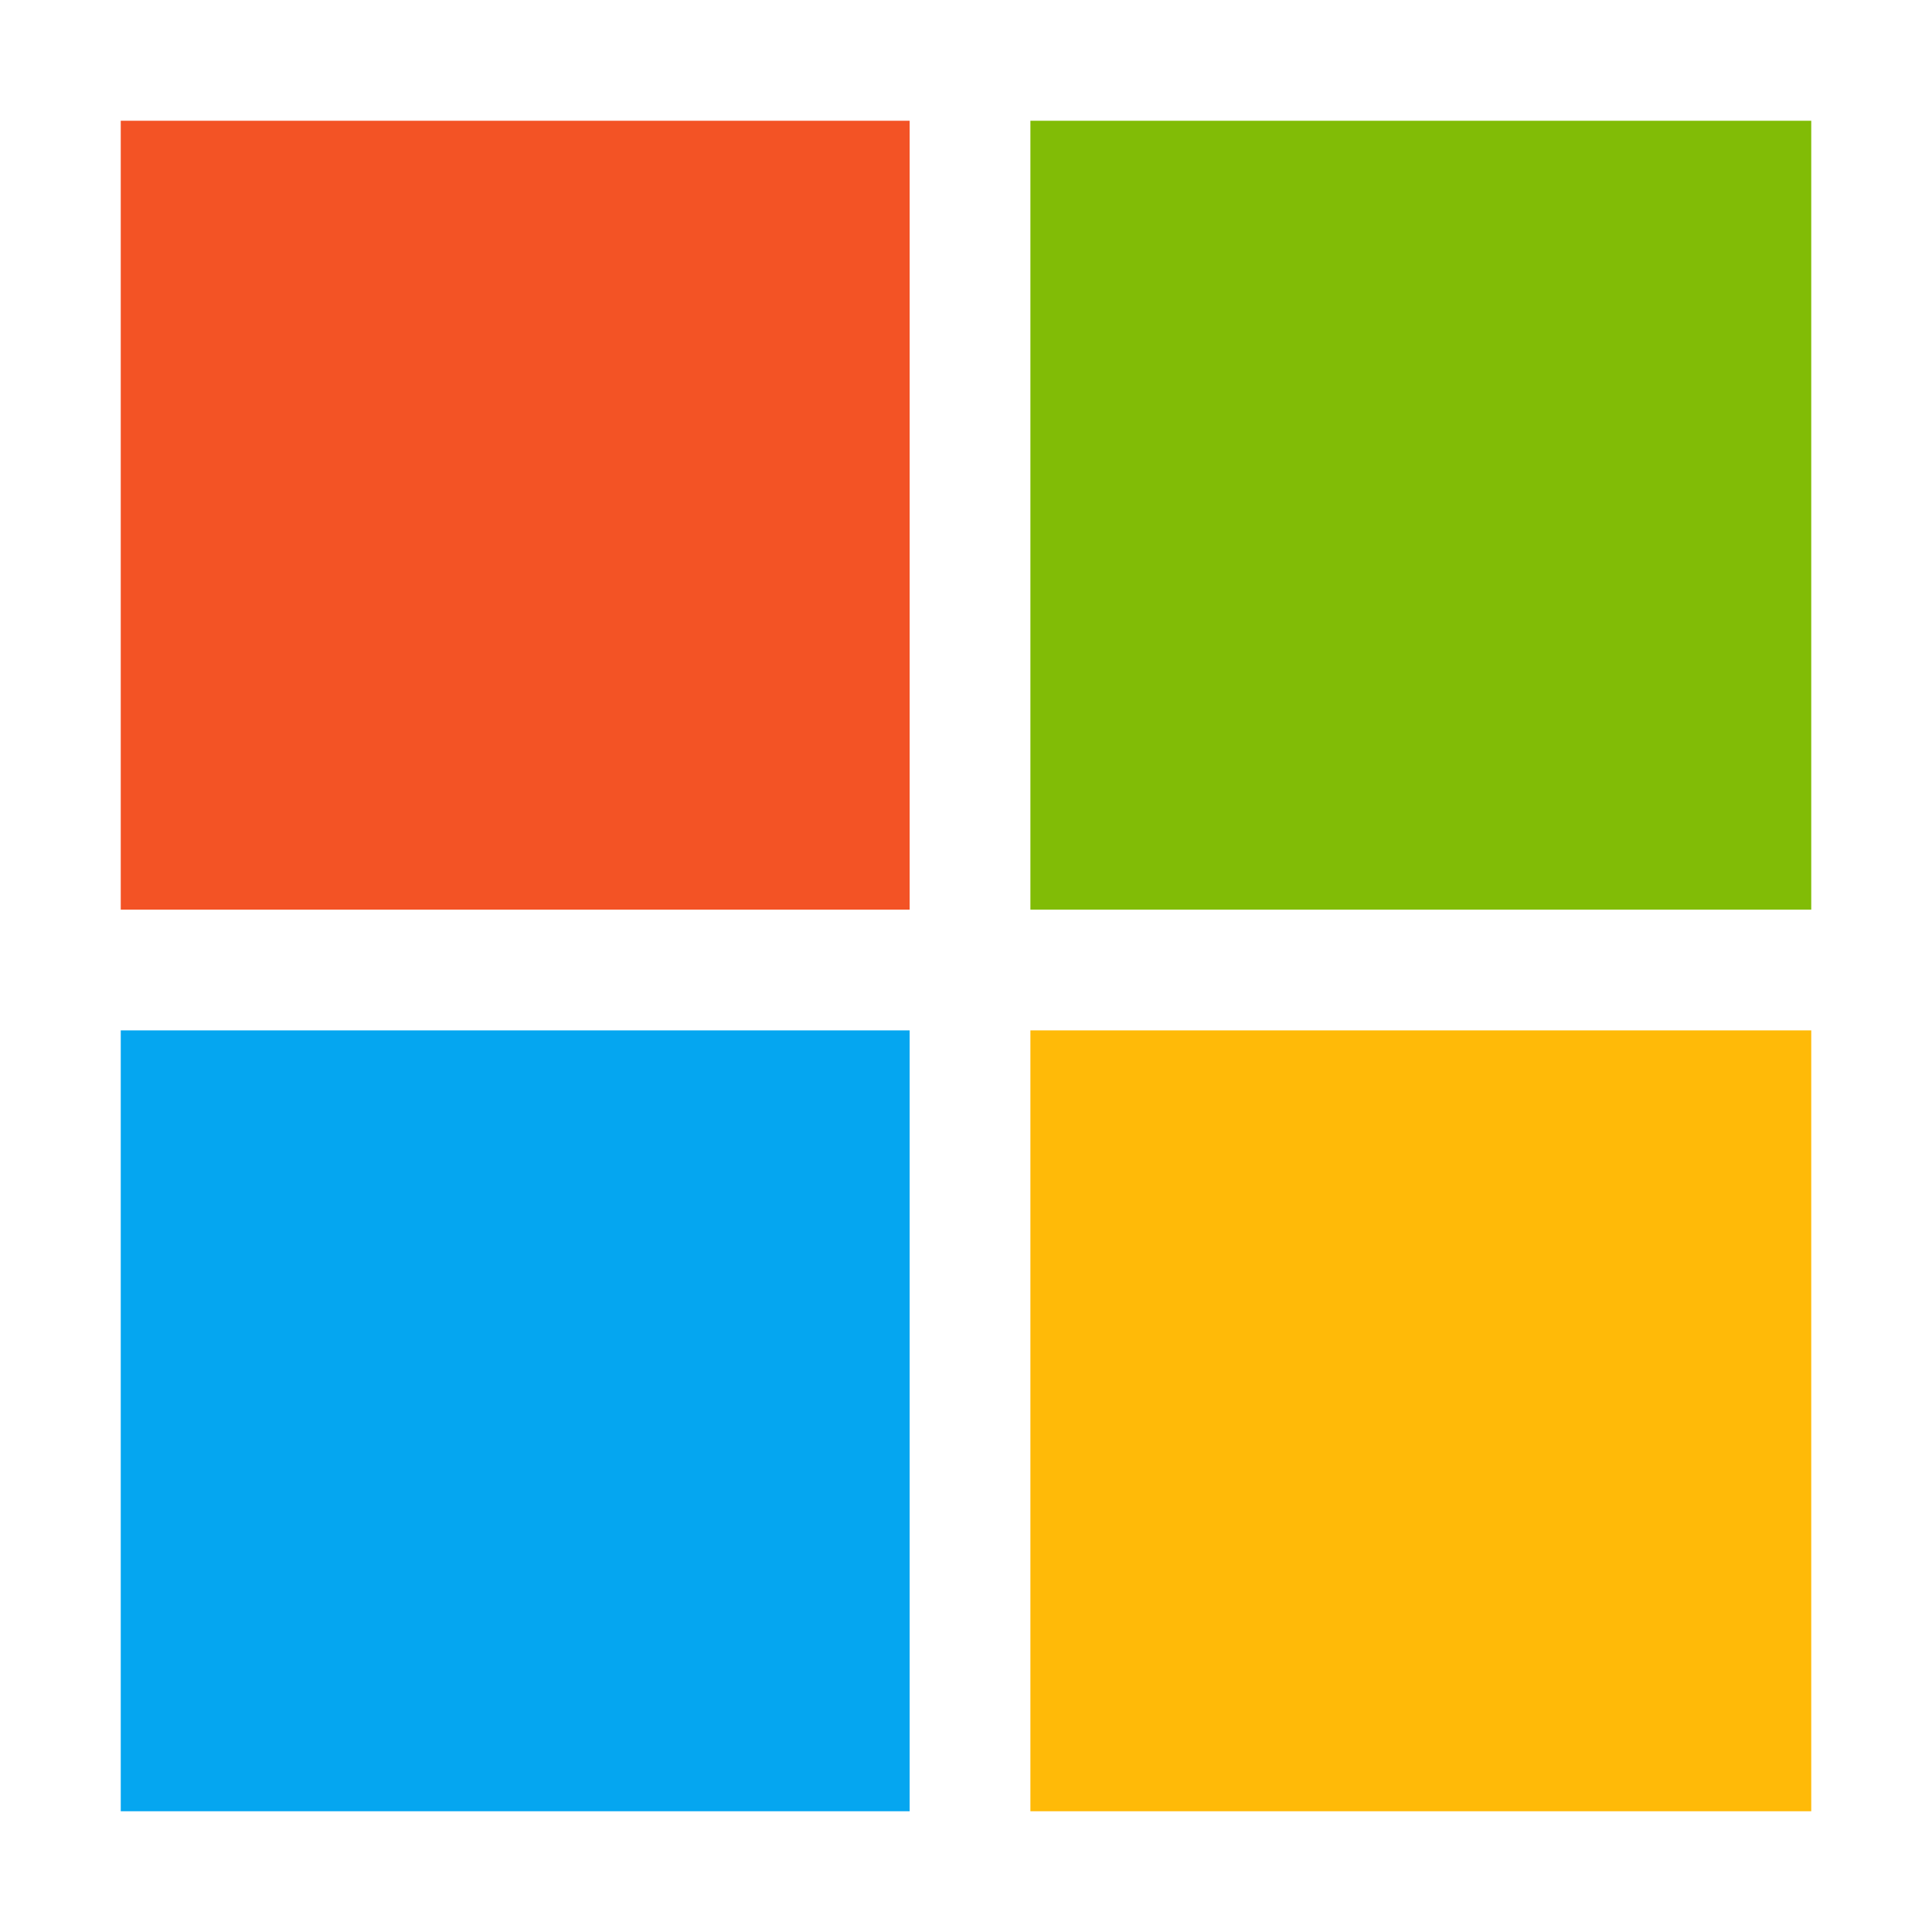
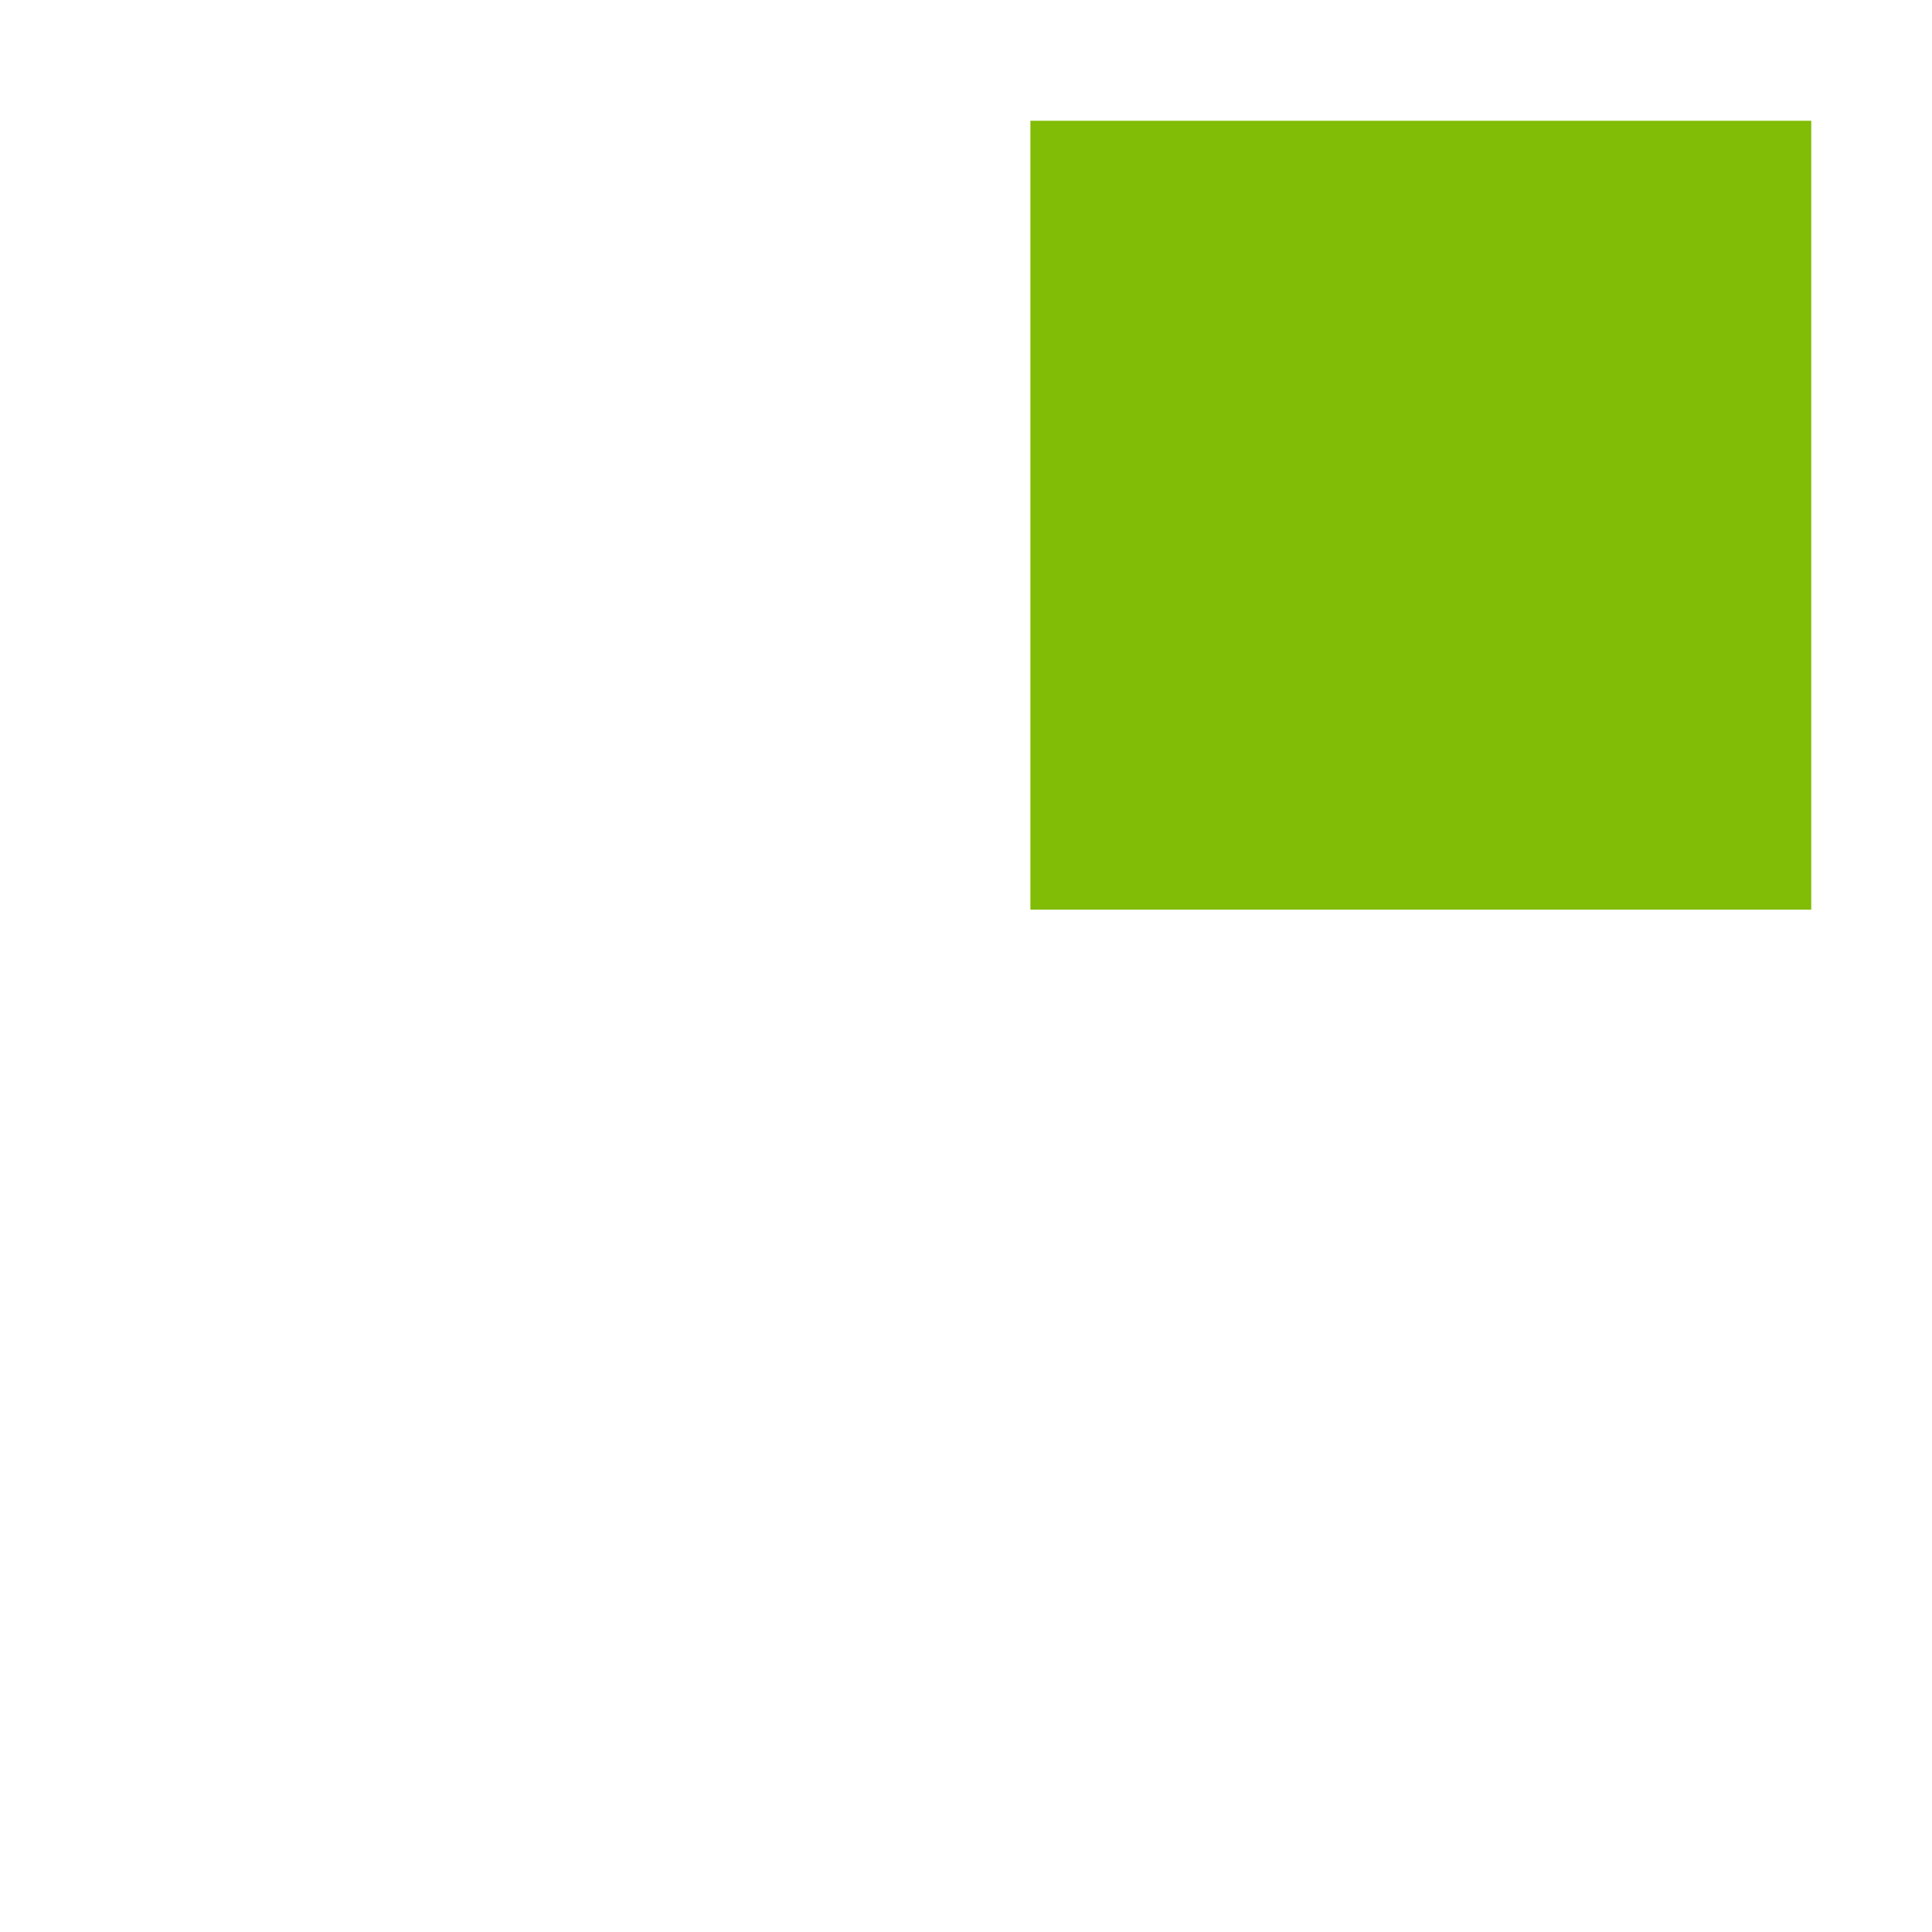
<svg xmlns="http://www.w3.org/2000/svg" width="24" height="24" viewBox="0 0 0.48 0.48" fill="none">
-   <path fill="#F35325" d="M.03.03h.196v.196H.03z" />
  <path fill="#81BC06" d="M.256.03H.45v.196H.256z" />
-   <path fill="#05A6F0" d="M.03.256h.196V.45H.03z" />
-   <path fill="#FFBA08" d="M.256.256H.45V.45H.256z" />
+   <path fill="#FFBA08" d="M.256.256H.45H.256z" />
</svg>